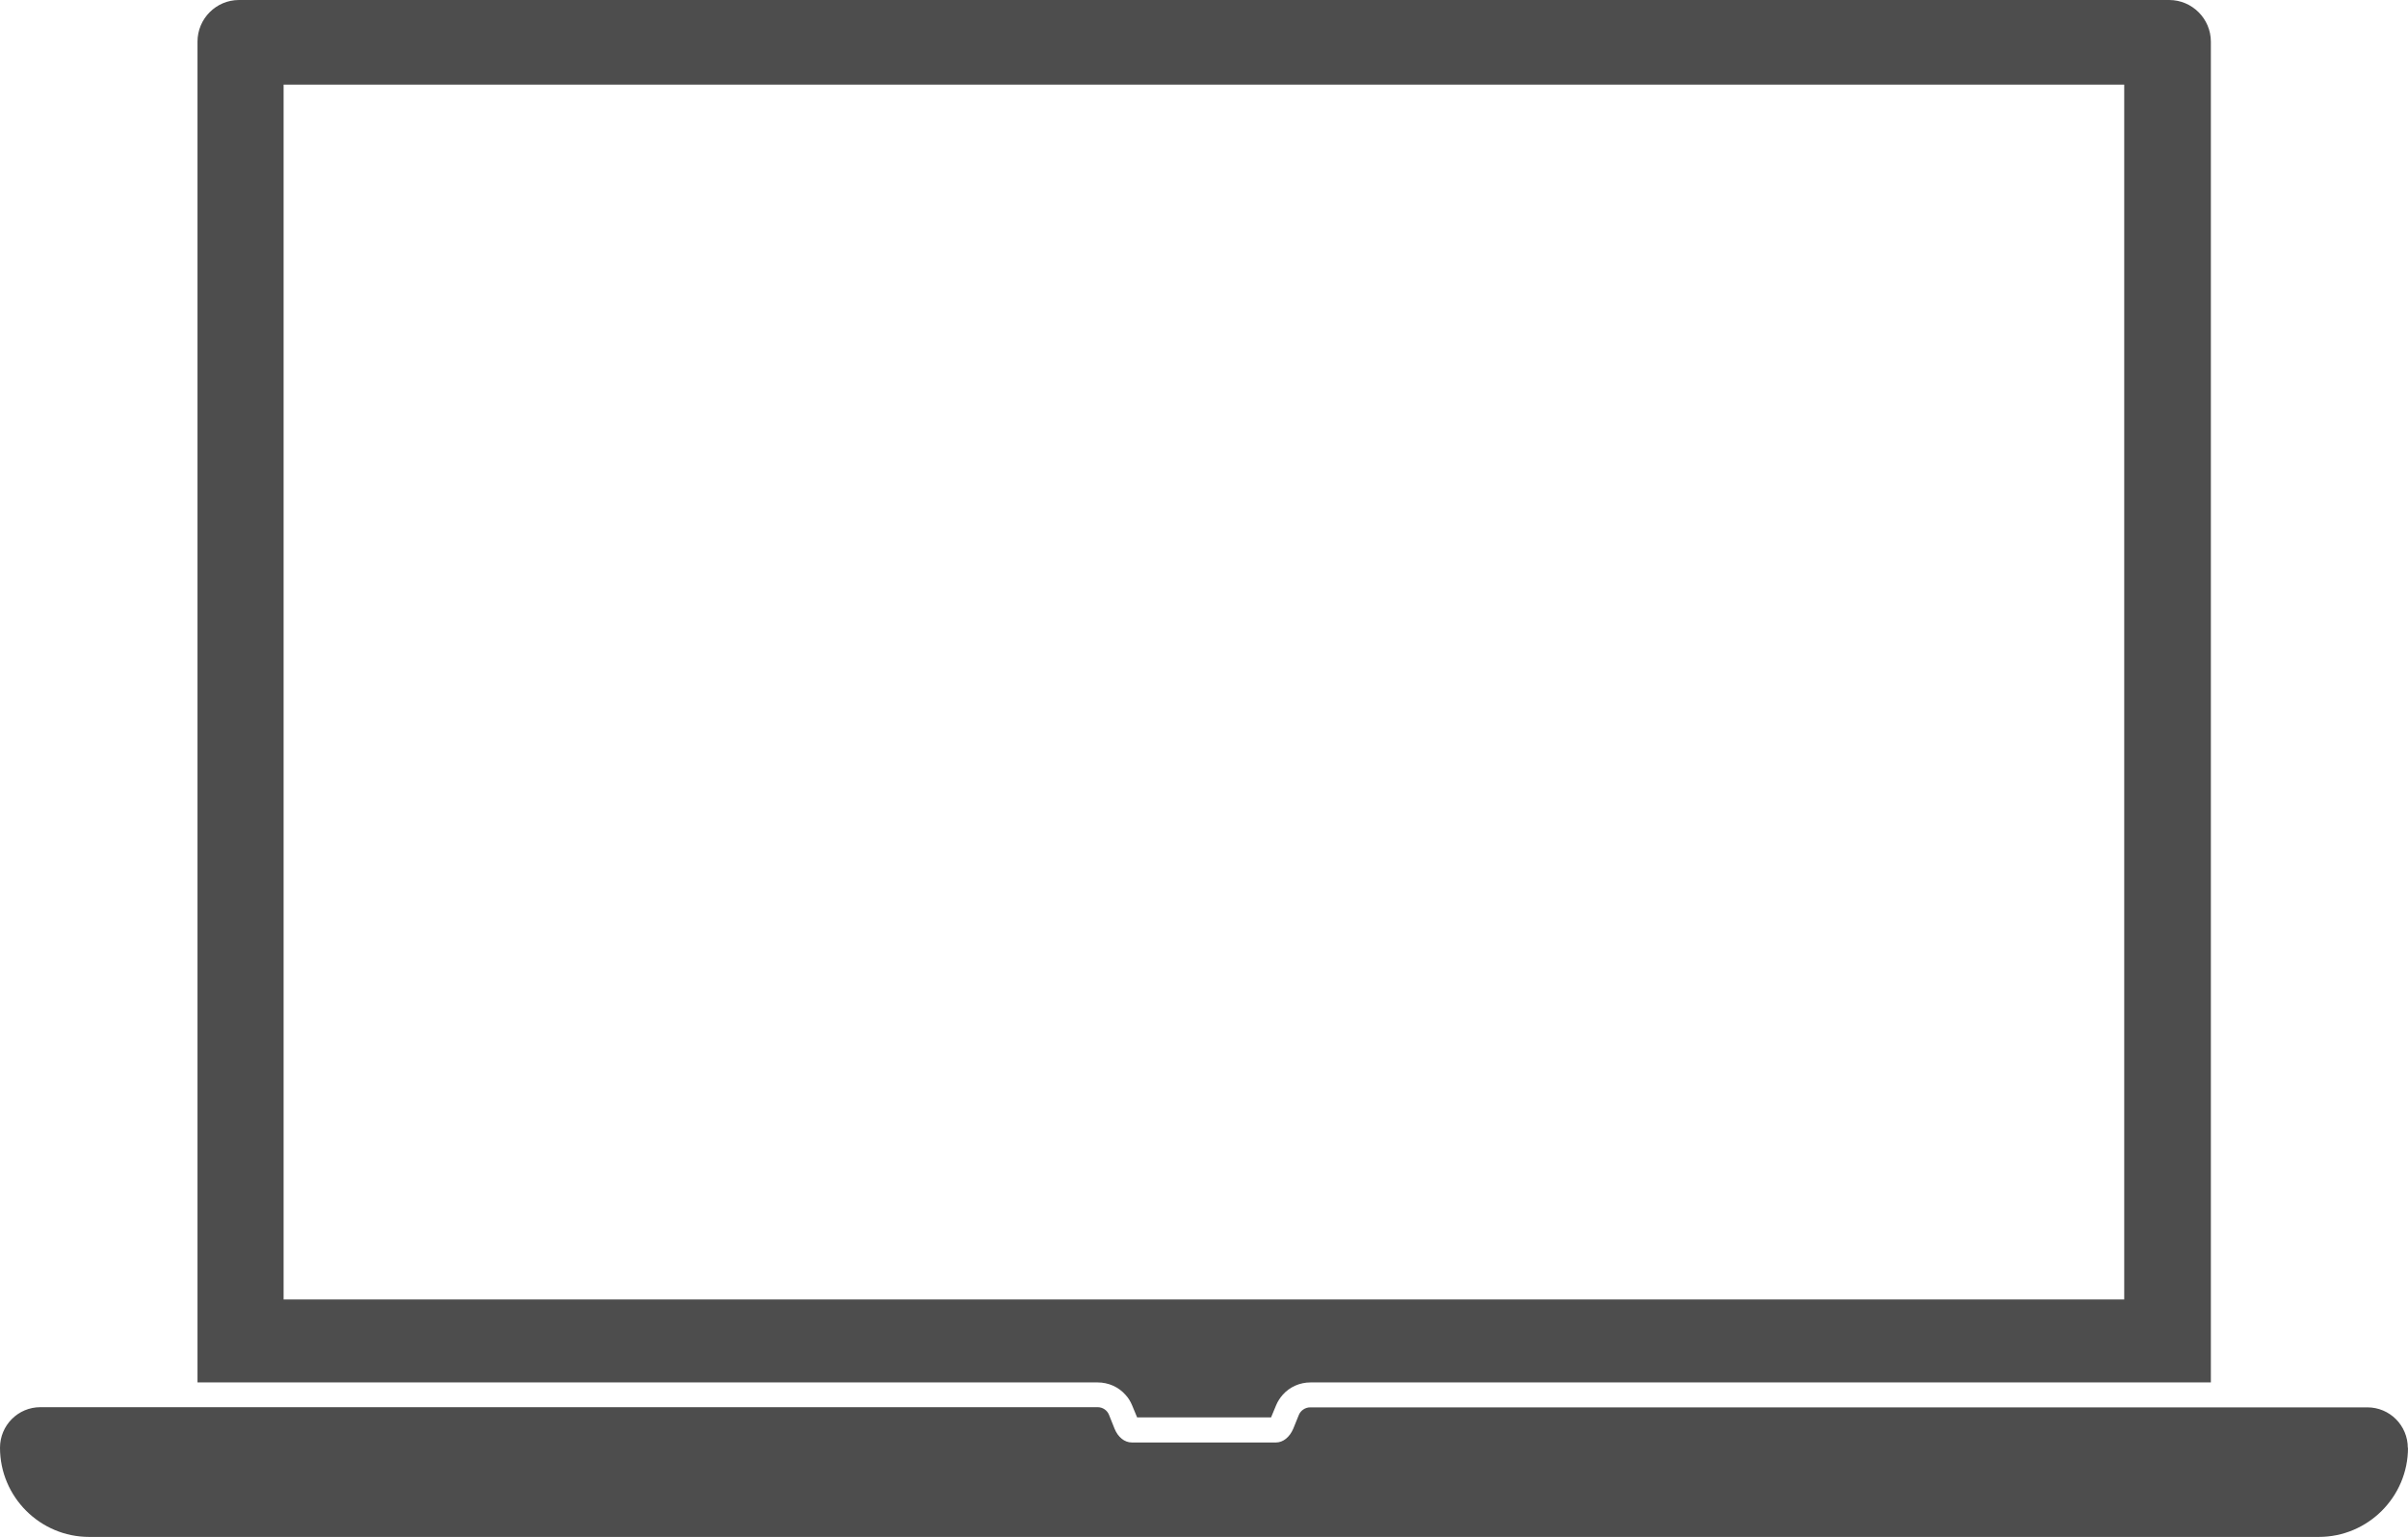
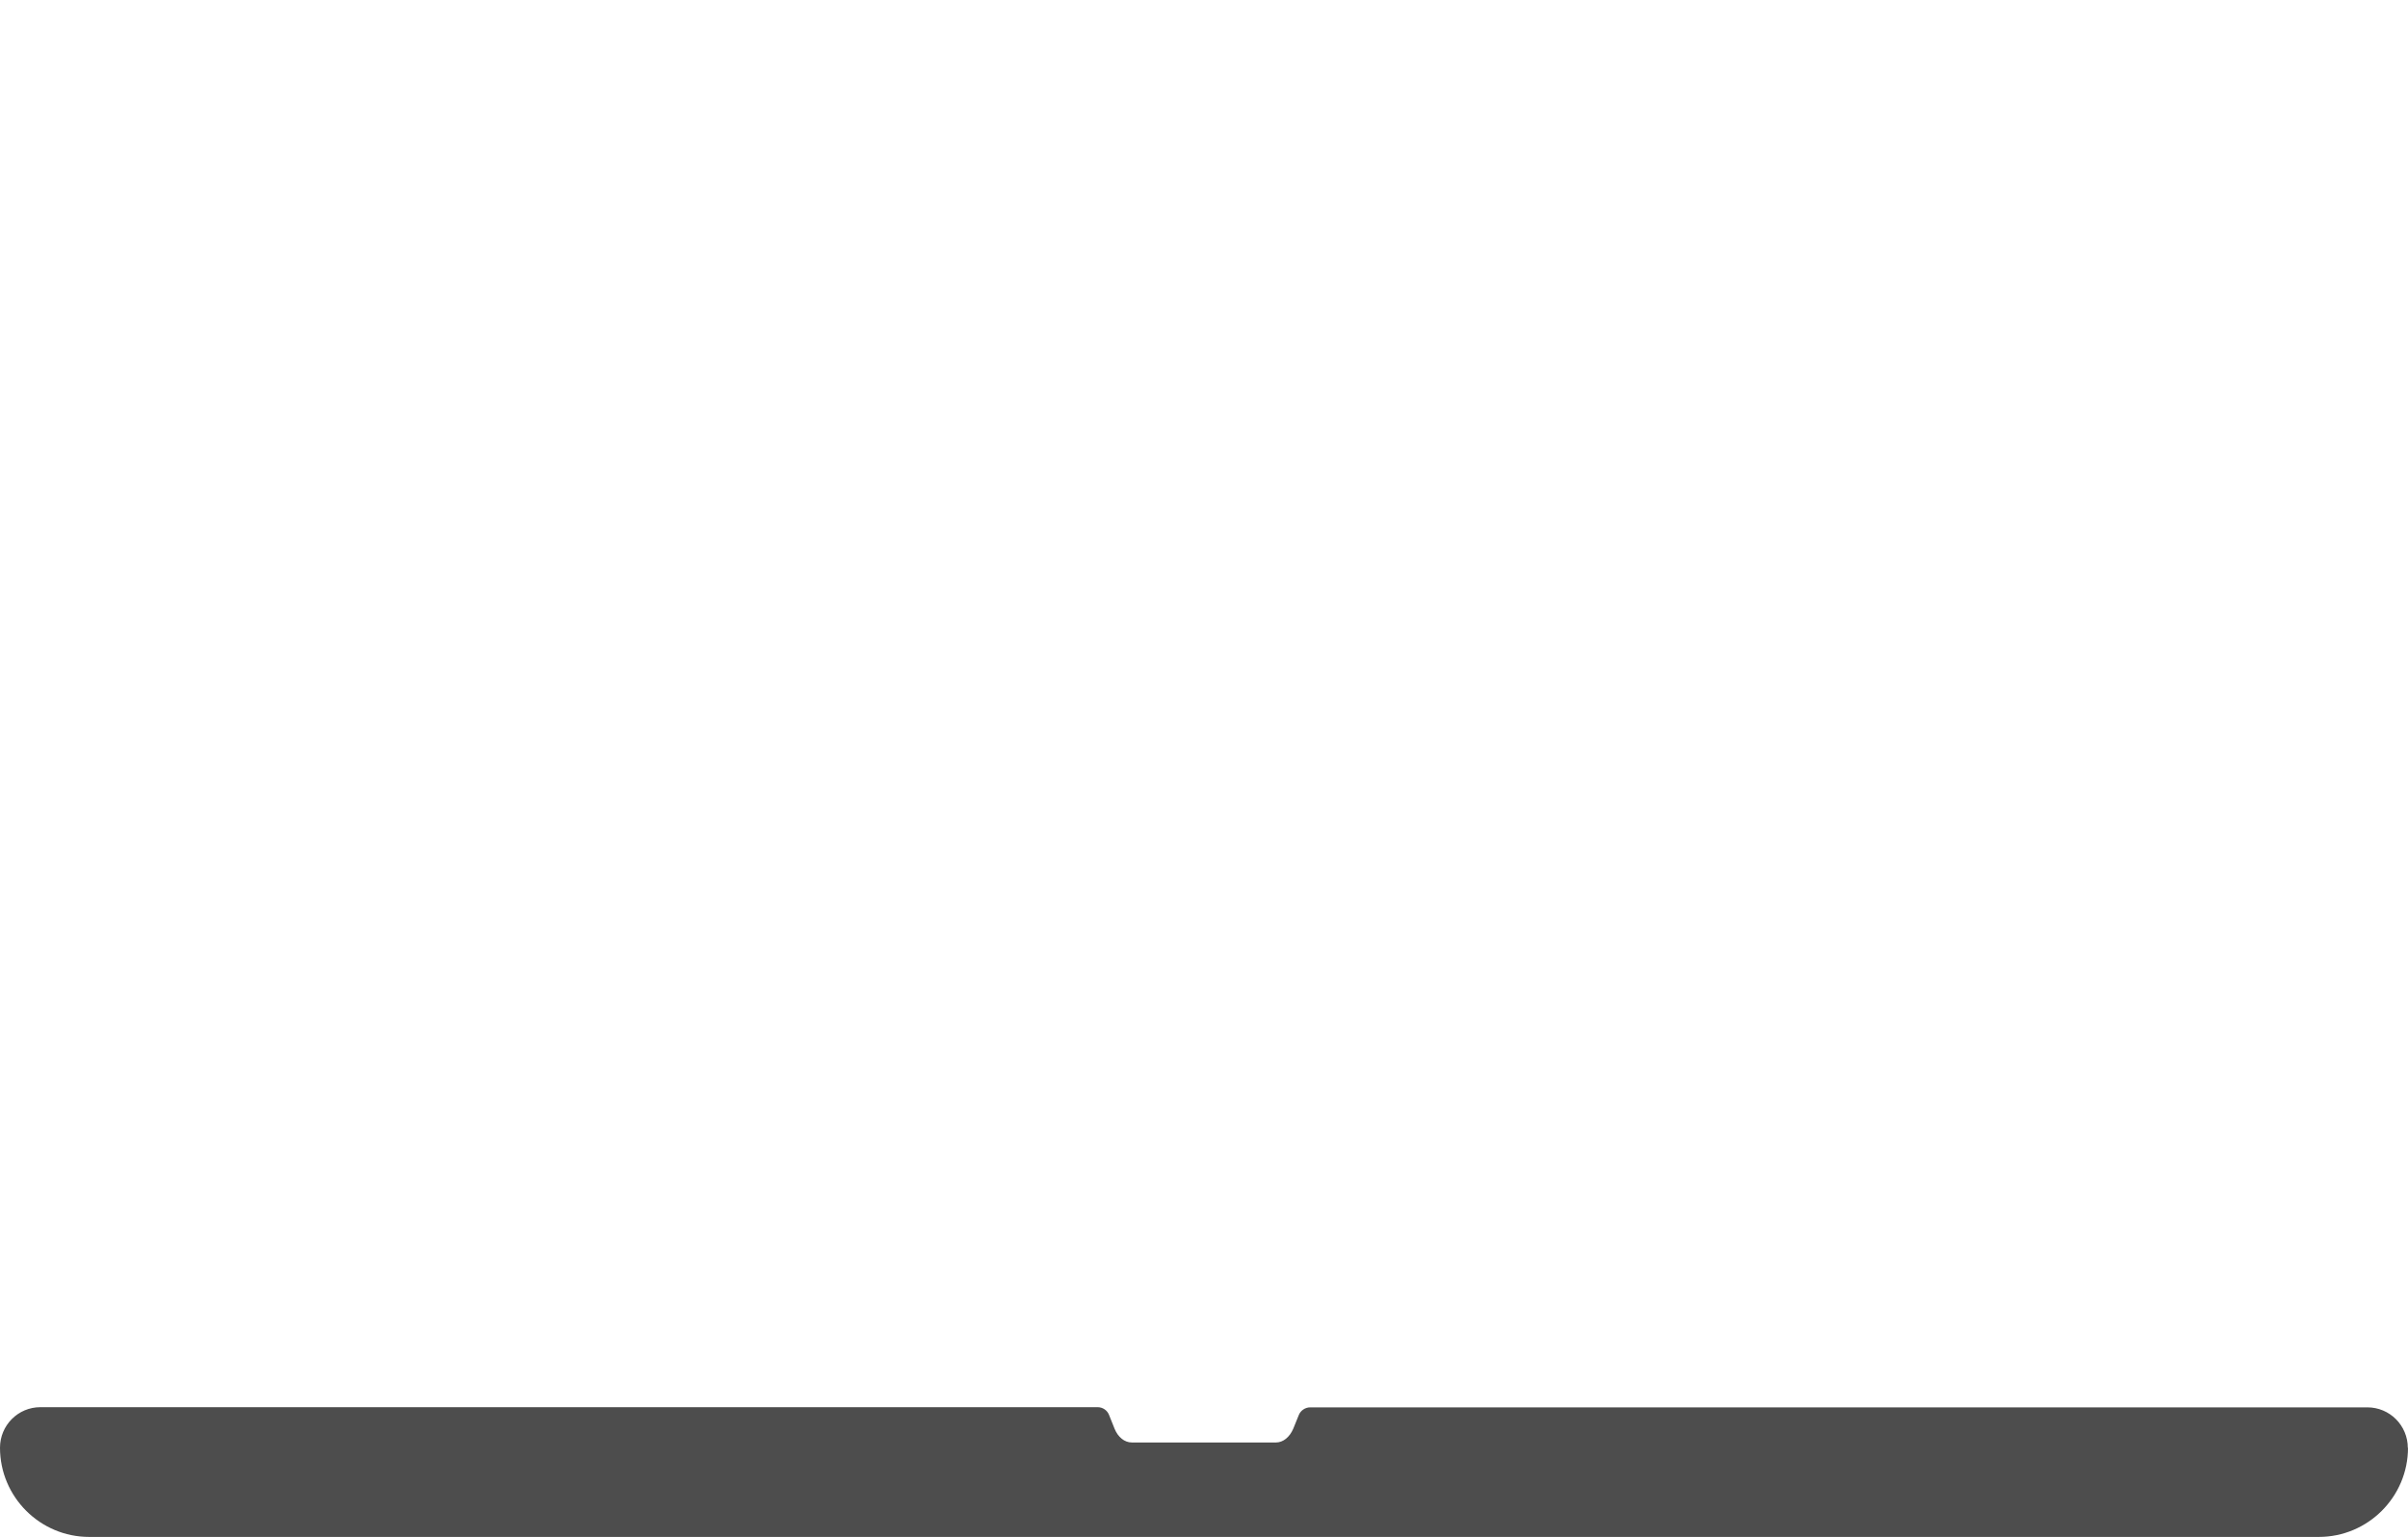
<svg xmlns="http://www.w3.org/2000/svg" id="_レイヤー_2" data-name="レイヤー 2" viewBox="0 0 132.29 84.45">
  <defs>
    <style>
      .cls-1 {
        fill: #4d4d4d;
      }
    </style>
  </defs>
  <g id="_レイヤー_1-2" data-name="レイヤー 1">
    <g id="_ノートpc" data-name="ノートpc">
-       <path class="cls-1" d="M119.16,0H13.13c-1.26,0-2.28,1.03-2.28,2.29V75.96H60.3c.6,0,1.15,.25,1.53,.68,.16,.17,.28,.37,.37,.59l.27,.65h7.36l.27-.65c.09-.22,.22-.42,.37-.59,.38-.43,.93-.68,1.53-.68h49.46V2.29c0-1.26-1.03-2.29-2.29-2.29Zm-2.46,71.4H15.58V4.65H116.7V71.4Z" />
      <path class="cls-1" d="M132.29,79.55c0,2.7-2.2,4.9-4.9,4.9h-61.15s-.06,0-.09,0c-.03,0-.06,0-.1,0H4.9c-2.7,0-4.9-2.2-4.9-4.9,0-1.23,.99-2.23,2.22-2.23H60.3c.28,0,.53,.17,.63,.43l.3,.75c.19,.47,.55,.76,.95,.76h7.92c.39,0,.75-.29,.95-.76l.3-.74c.1-.26,.36-.43,.63-.43h58.08c1.23,0,2.22,1,2.22,2.23Z" />
    </g>
  </g>
</svg>